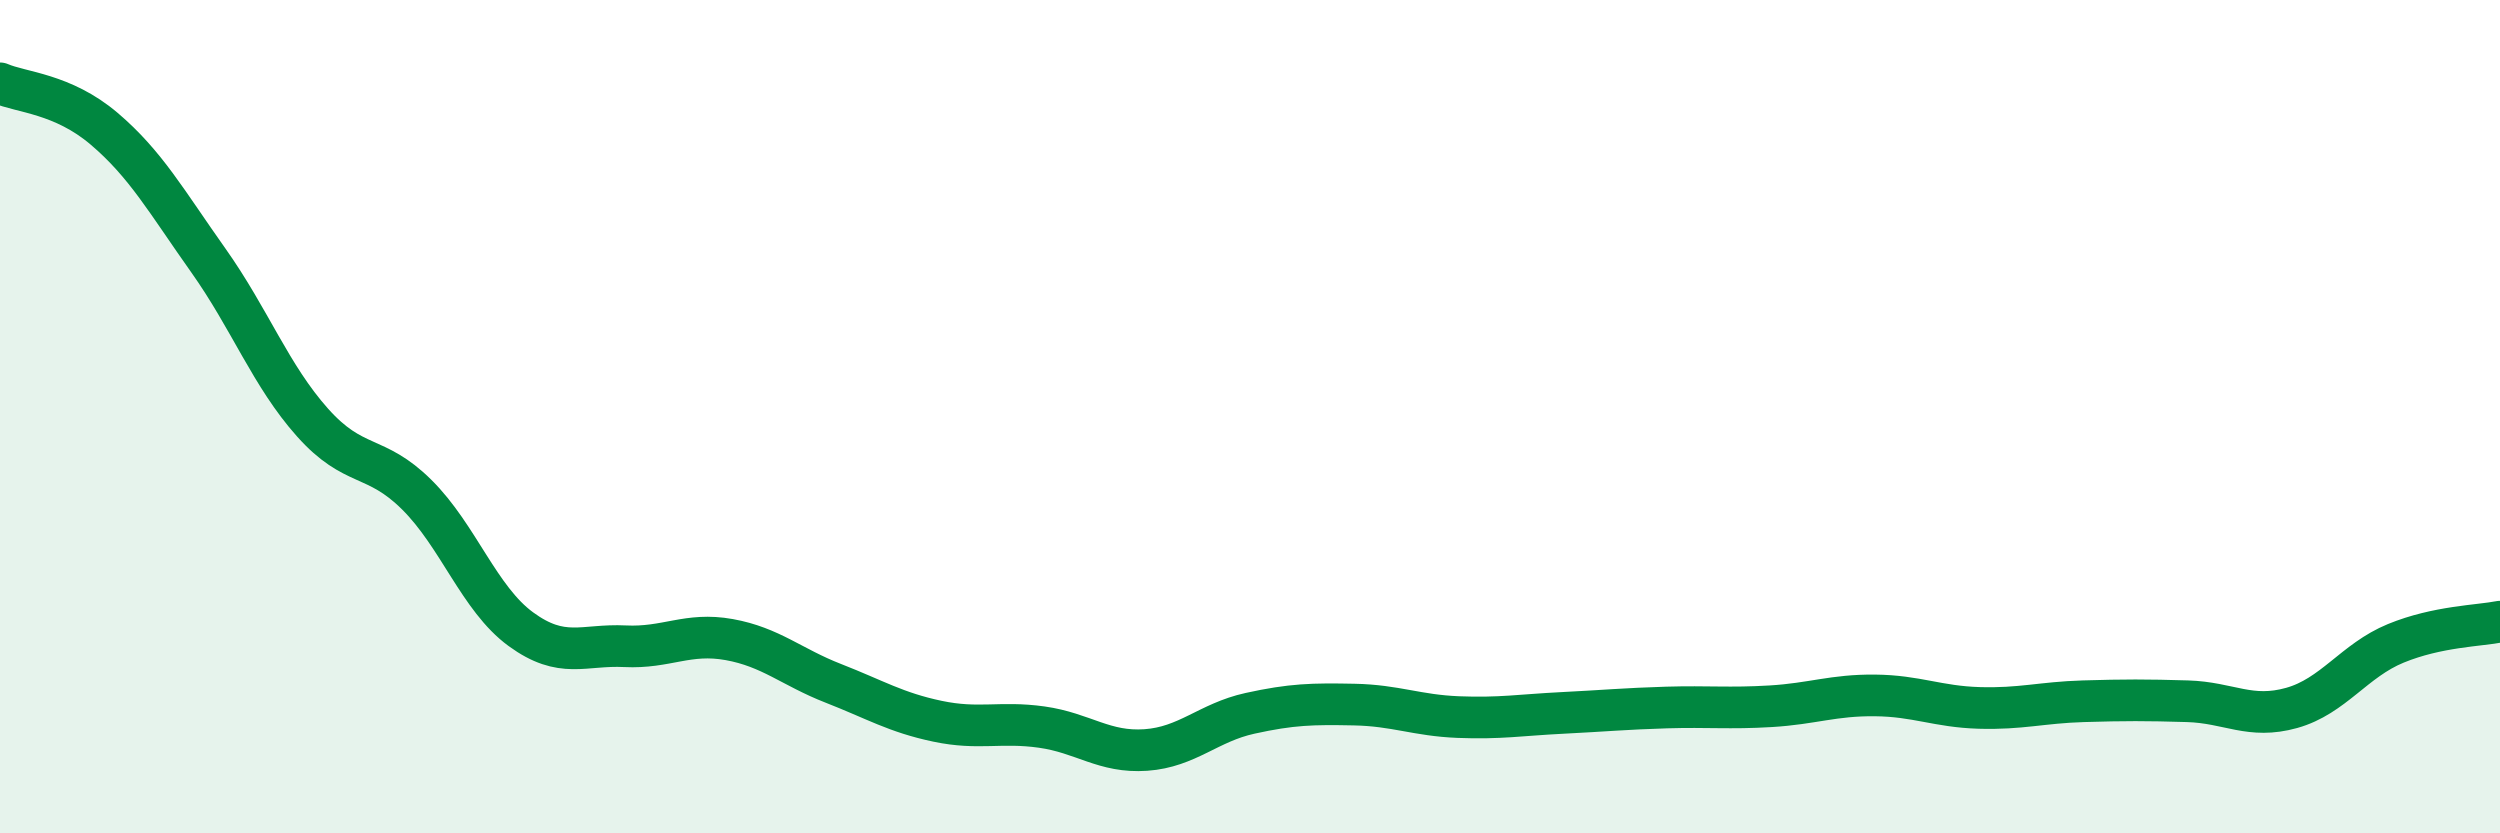
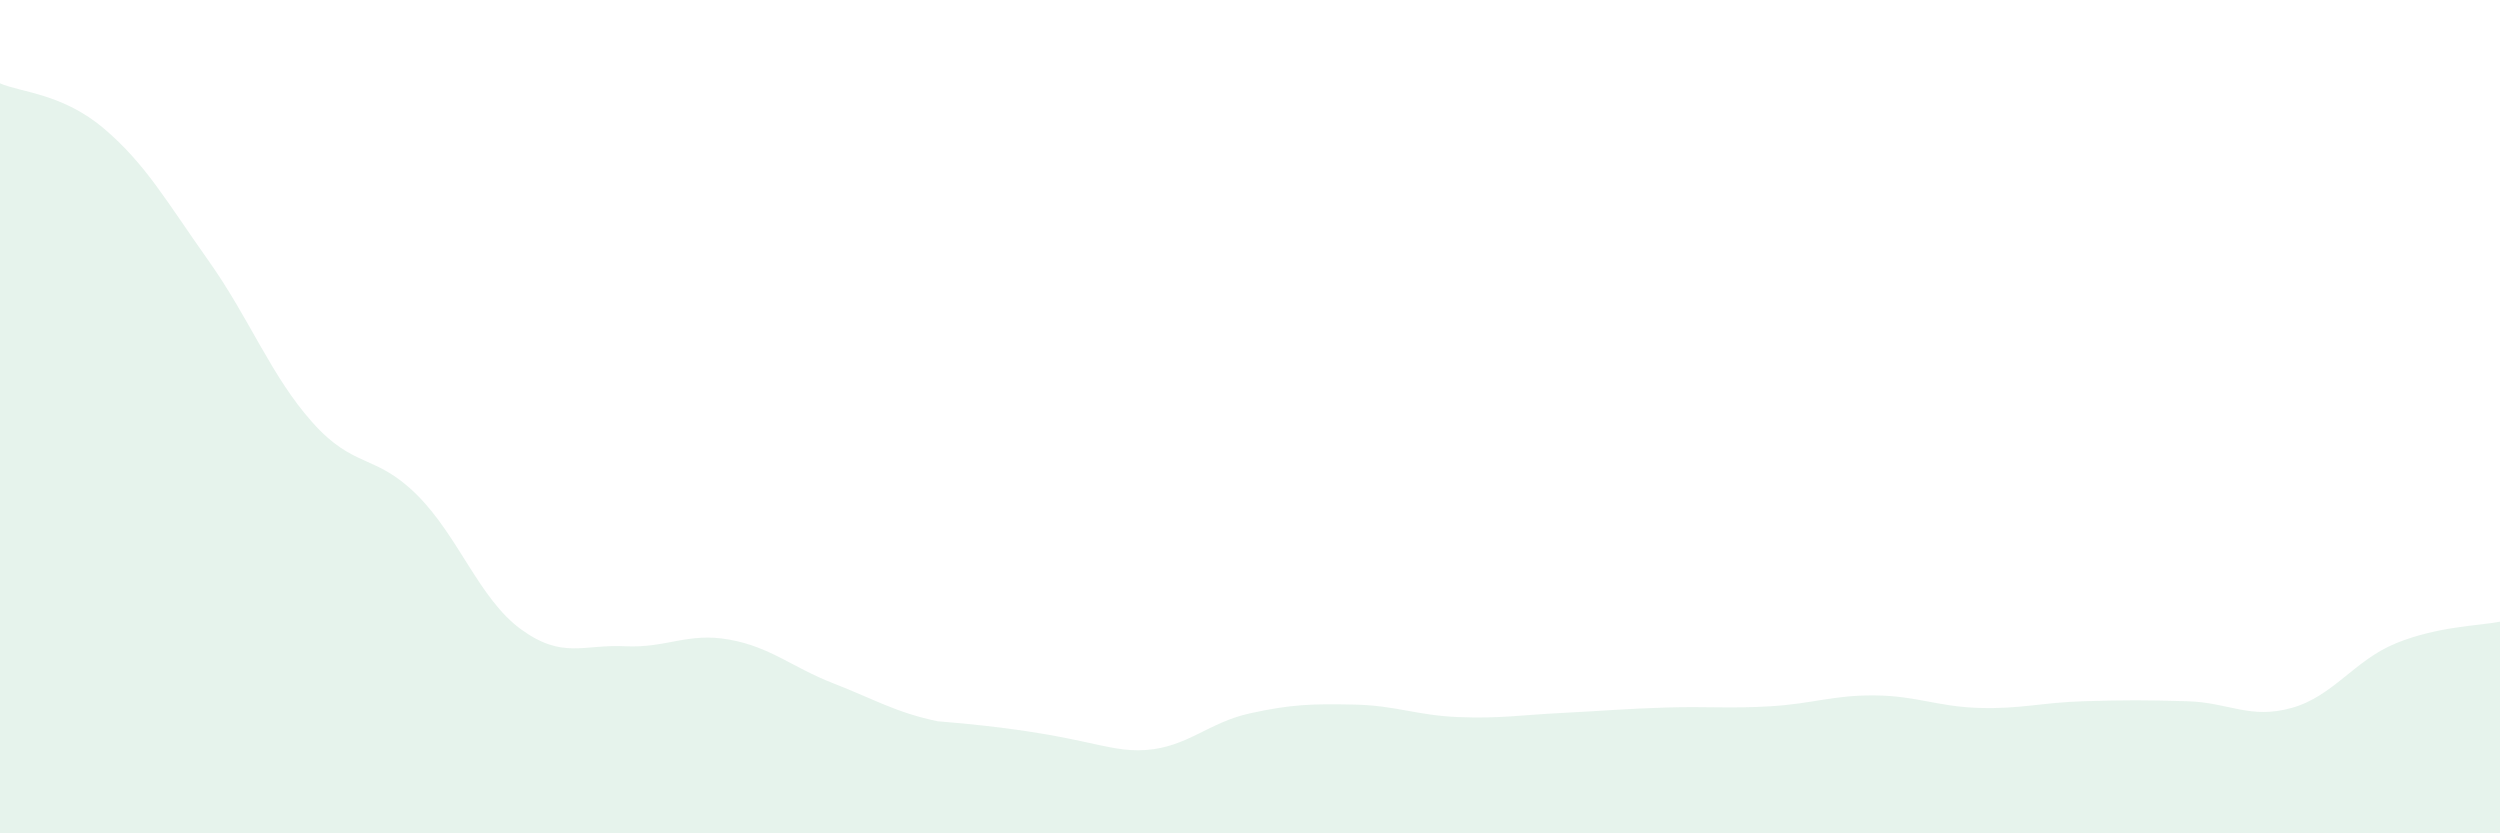
<svg xmlns="http://www.w3.org/2000/svg" width="60" height="20" viewBox="0 0 60 20">
-   <path d="M 0,2 C 0.5,2.22 1.5,2.24 2.5,3.09 C 3.5,3.94 4,4.84 5,6.25 C 6,7.66 6.5,9.02 7.5,10.14 C 8.5,11.26 9,10.88 10,11.87 C 11,12.86 11.5,14.37 12.5,15.1 C 13.5,15.83 14,15.46 15,15.51 C 16,15.56 16.5,15.17 17.5,15.35 C 18.5,15.53 19,16.01 20,16.4 C 21,16.79 21.5,17.1 22.5,17.31 C 23.5,17.52 24,17.31 25,17.45 C 26,17.59 26.5,18.07 27.5,18 C 28.5,17.93 29,17.34 30,17.12 C 31,16.9 31.5,16.89 32.5,16.91 C 33.5,16.93 34,17.17 35,17.21 C 36,17.25 36.5,17.16 37.5,17.11 C 38.5,17.06 39,17.01 40,16.98 C 41,16.95 41.5,17.01 42.5,16.95 C 43.5,16.89 44,16.68 45,16.69 C 46,16.7 46.5,16.96 47.5,16.99 C 48.5,17.02 49,16.86 50,16.83 C 51,16.8 51.5,16.8 52.5,16.83 C 53.5,16.86 54,17.27 55,16.99 C 56,16.71 56.5,15.85 57.5,15.44 C 58.5,15.03 59.5,15.02 60,14.92L60 20L0 20Z" fill="#008740" opacity="0.1" stroke-linecap="round" stroke-linejoin="round" />
-   <path d="M 0,2 C 0.5,2.22 1.5,2.24 2.5,3.09 C 3.5,3.94 4,4.84 5,6.25 C 6,7.66 6.5,9.02 7.5,10.14 C 8.5,11.26 9,10.88 10,11.87 C 11,12.86 11.5,14.37 12.5,15.1 C 13.5,15.83 14,15.46 15,15.51 C 16,15.56 16.5,15.17 17.5,15.35 C 18.5,15.53 19,16.01 20,16.4 C 21,16.79 21.5,17.1 22.5,17.31 C 23.5,17.52 24,17.31 25,17.45 C 26,17.59 26.5,18.07 27.5,18 C 28.5,17.93 29,17.34 30,17.12 C 31,16.9 31.5,16.89 32.5,16.91 C 33.5,16.93 34,17.17 35,17.21 C 36,17.25 36.5,17.16 37.5,17.11 C 38.5,17.06 39,17.01 40,16.98 C 41,16.95 41.5,17.01 42.5,16.95 C 43.5,16.89 44,16.68 45,16.69 C 46,16.7 46.5,16.96 47.5,16.99 C 48.5,17.02 49,16.86 50,16.83 C 51,16.8 51.5,16.8 52.5,16.83 C 53.5,16.86 54,17.27 55,16.99 C 56,16.71 56.5,15.85 57.5,15.44 C 58.5,15.03 59.5,15.02 60,14.92" stroke="#008740" stroke-width="1" fill="none" stroke-linecap="round" stroke-linejoin="round" />
+   <path d="M 0,2 C 0.5,2.22 1.5,2.24 2.5,3.09 C 3.5,3.94 4,4.84 5,6.25 C 6,7.66 6.5,9.02 7.5,10.14 C 8.5,11.26 9,10.88 10,11.87 C 11,12.86 11.5,14.37 12.5,15.1 C 13.5,15.83 14,15.46 15,15.51 C 16,15.56 16.5,15.17 17.5,15.35 C 18.5,15.53 19,16.01 20,16.4 C 21,16.79 21.5,17.1 22.5,17.31 C 26,17.59 26.5,18.07 27.5,18 C 28.5,17.93 29,17.34 30,17.12 C 31,16.9 31.5,16.89 32.5,16.91 C 33.5,16.93 34,17.17 35,17.21 C 36,17.25 36.5,17.16 37.5,17.11 C 38.5,17.06 39,17.01 40,16.98 C 41,16.95 41.5,17.01 42.5,16.95 C 43.5,16.89 44,16.68 45,16.69 C 46,16.7 46.5,16.96 47.5,16.99 C 48.5,17.02 49,16.86 50,16.83 C 51,16.8 51.5,16.8 52.5,16.83 C 53.5,16.86 54,17.27 55,16.99 C 56,16.71 56.5,15.85 57.5,15.44 C 58.5,15.03 59.5,15.02 60,14.92L60 20L0 20Z" fill="#008740" opacity="0.1" stroke-linecap="round" stroke-linejoin="round" />
</svg>